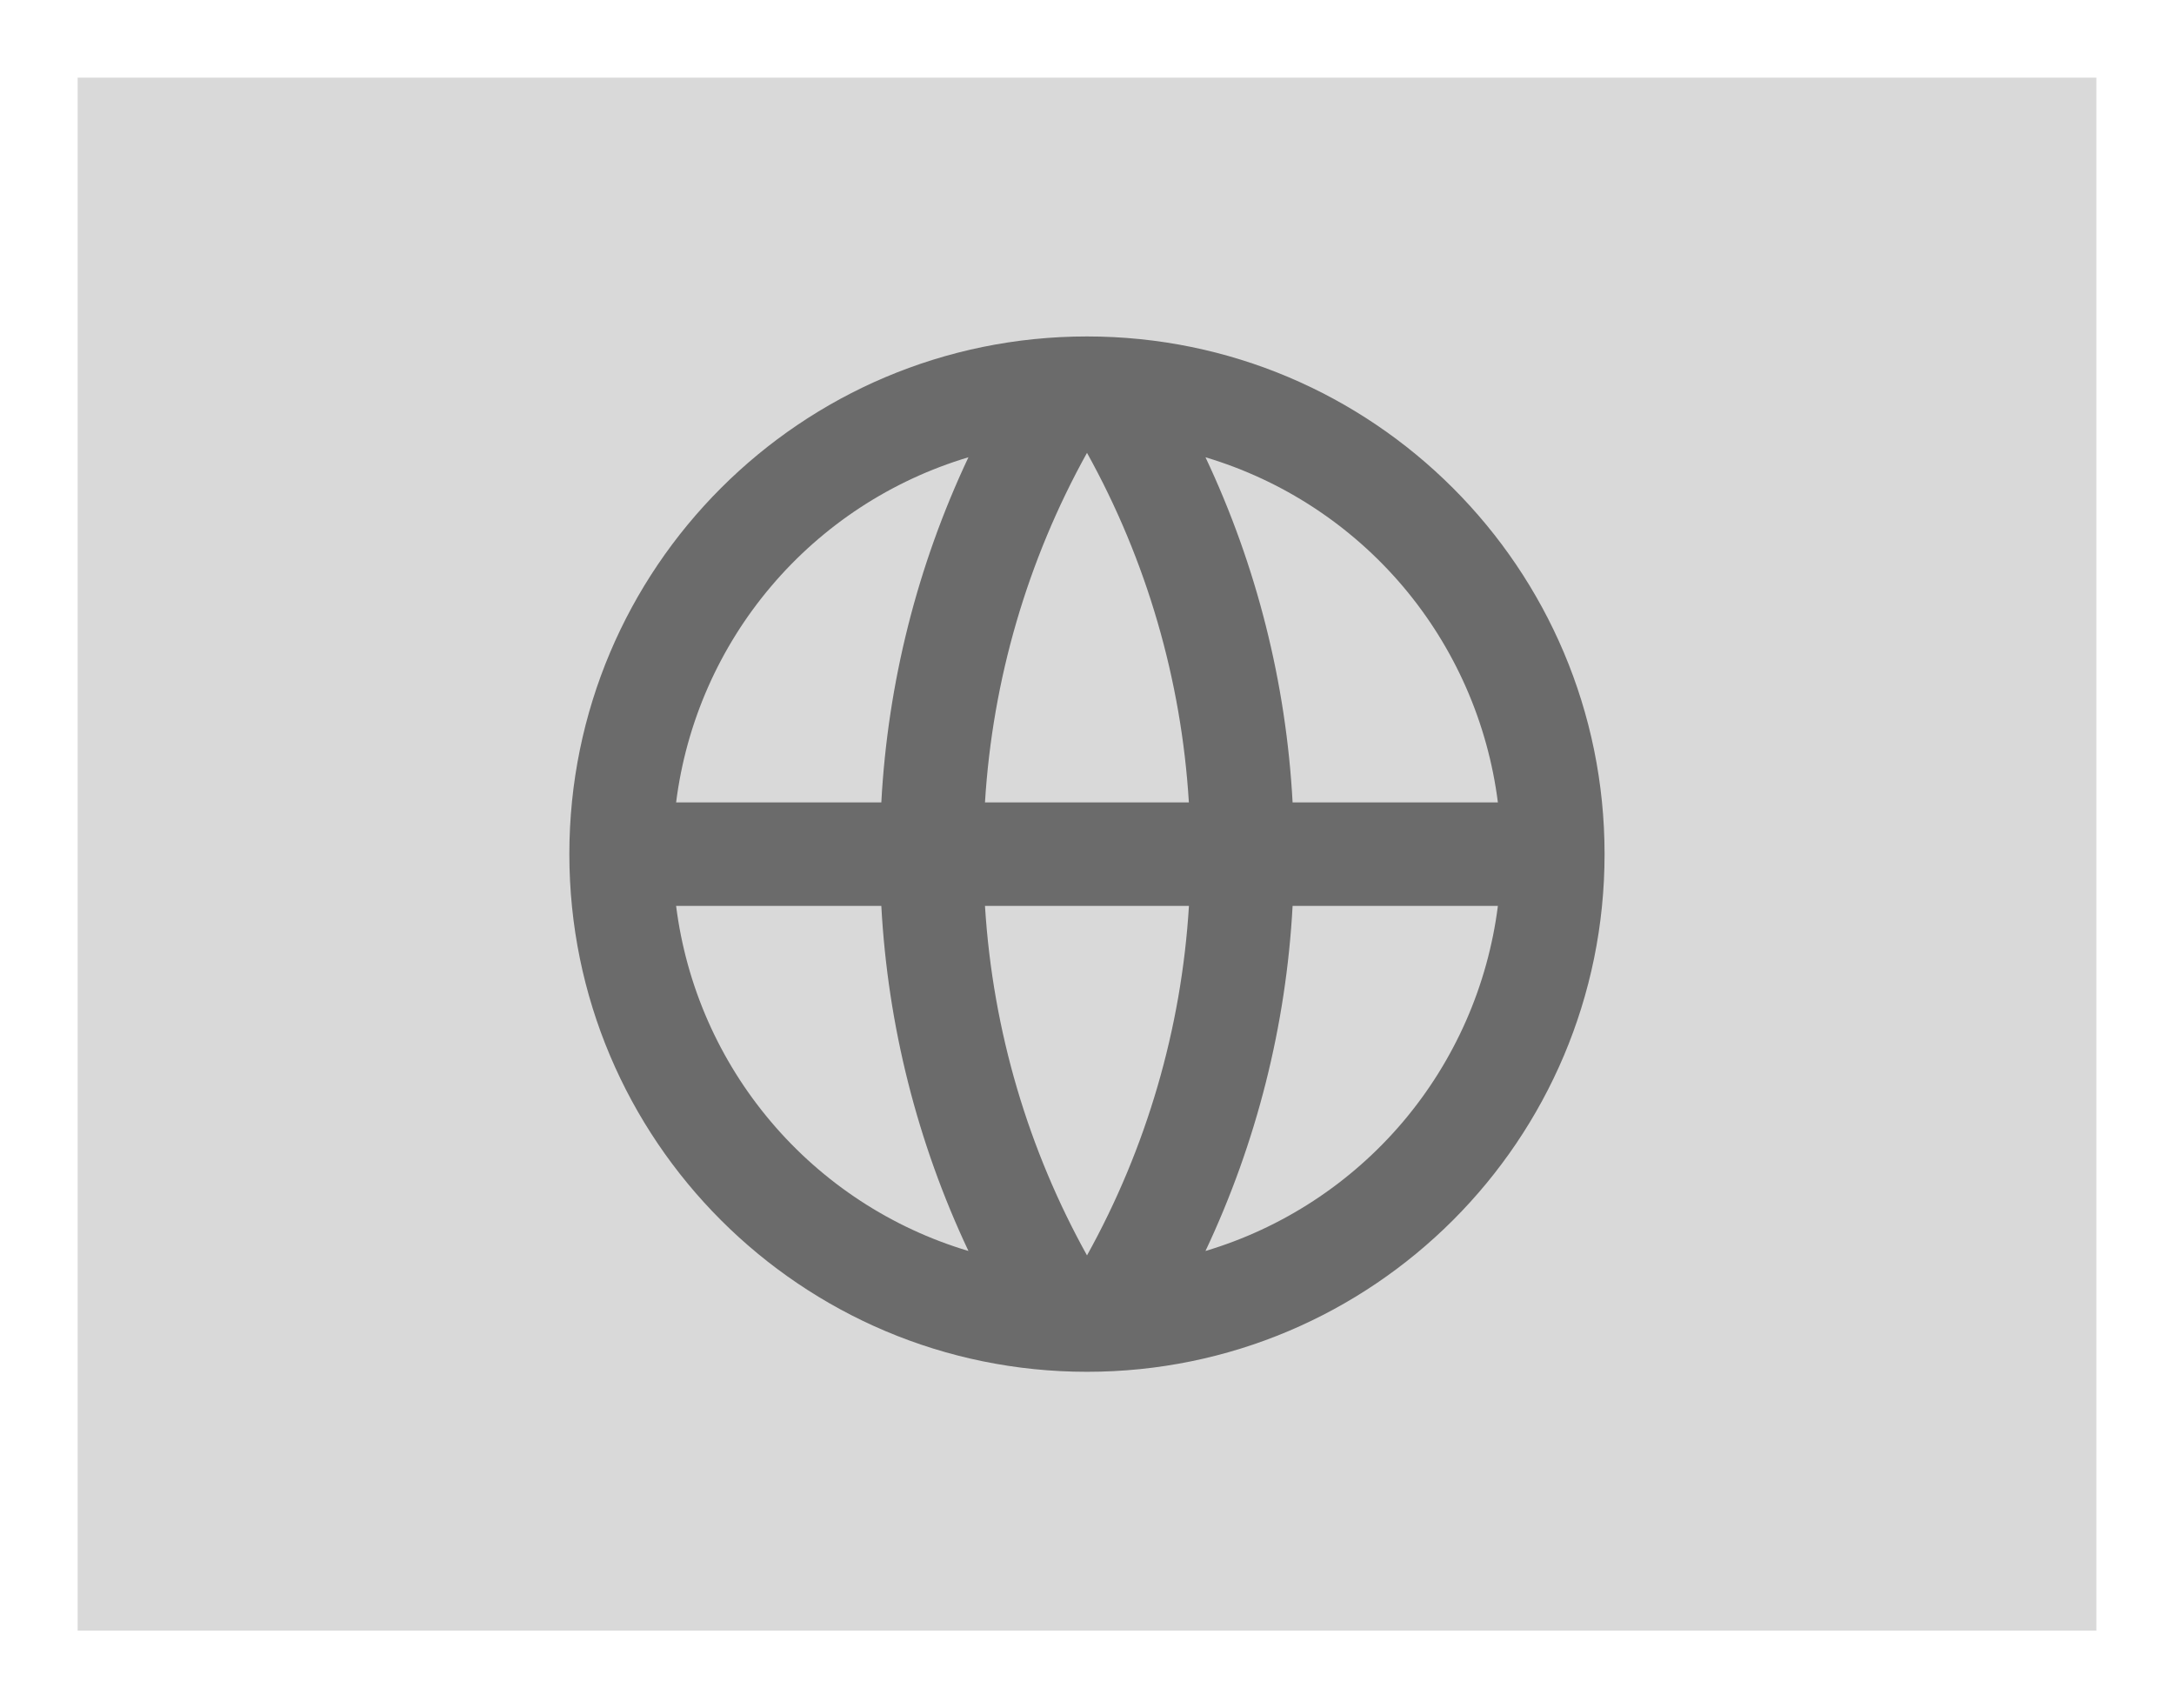
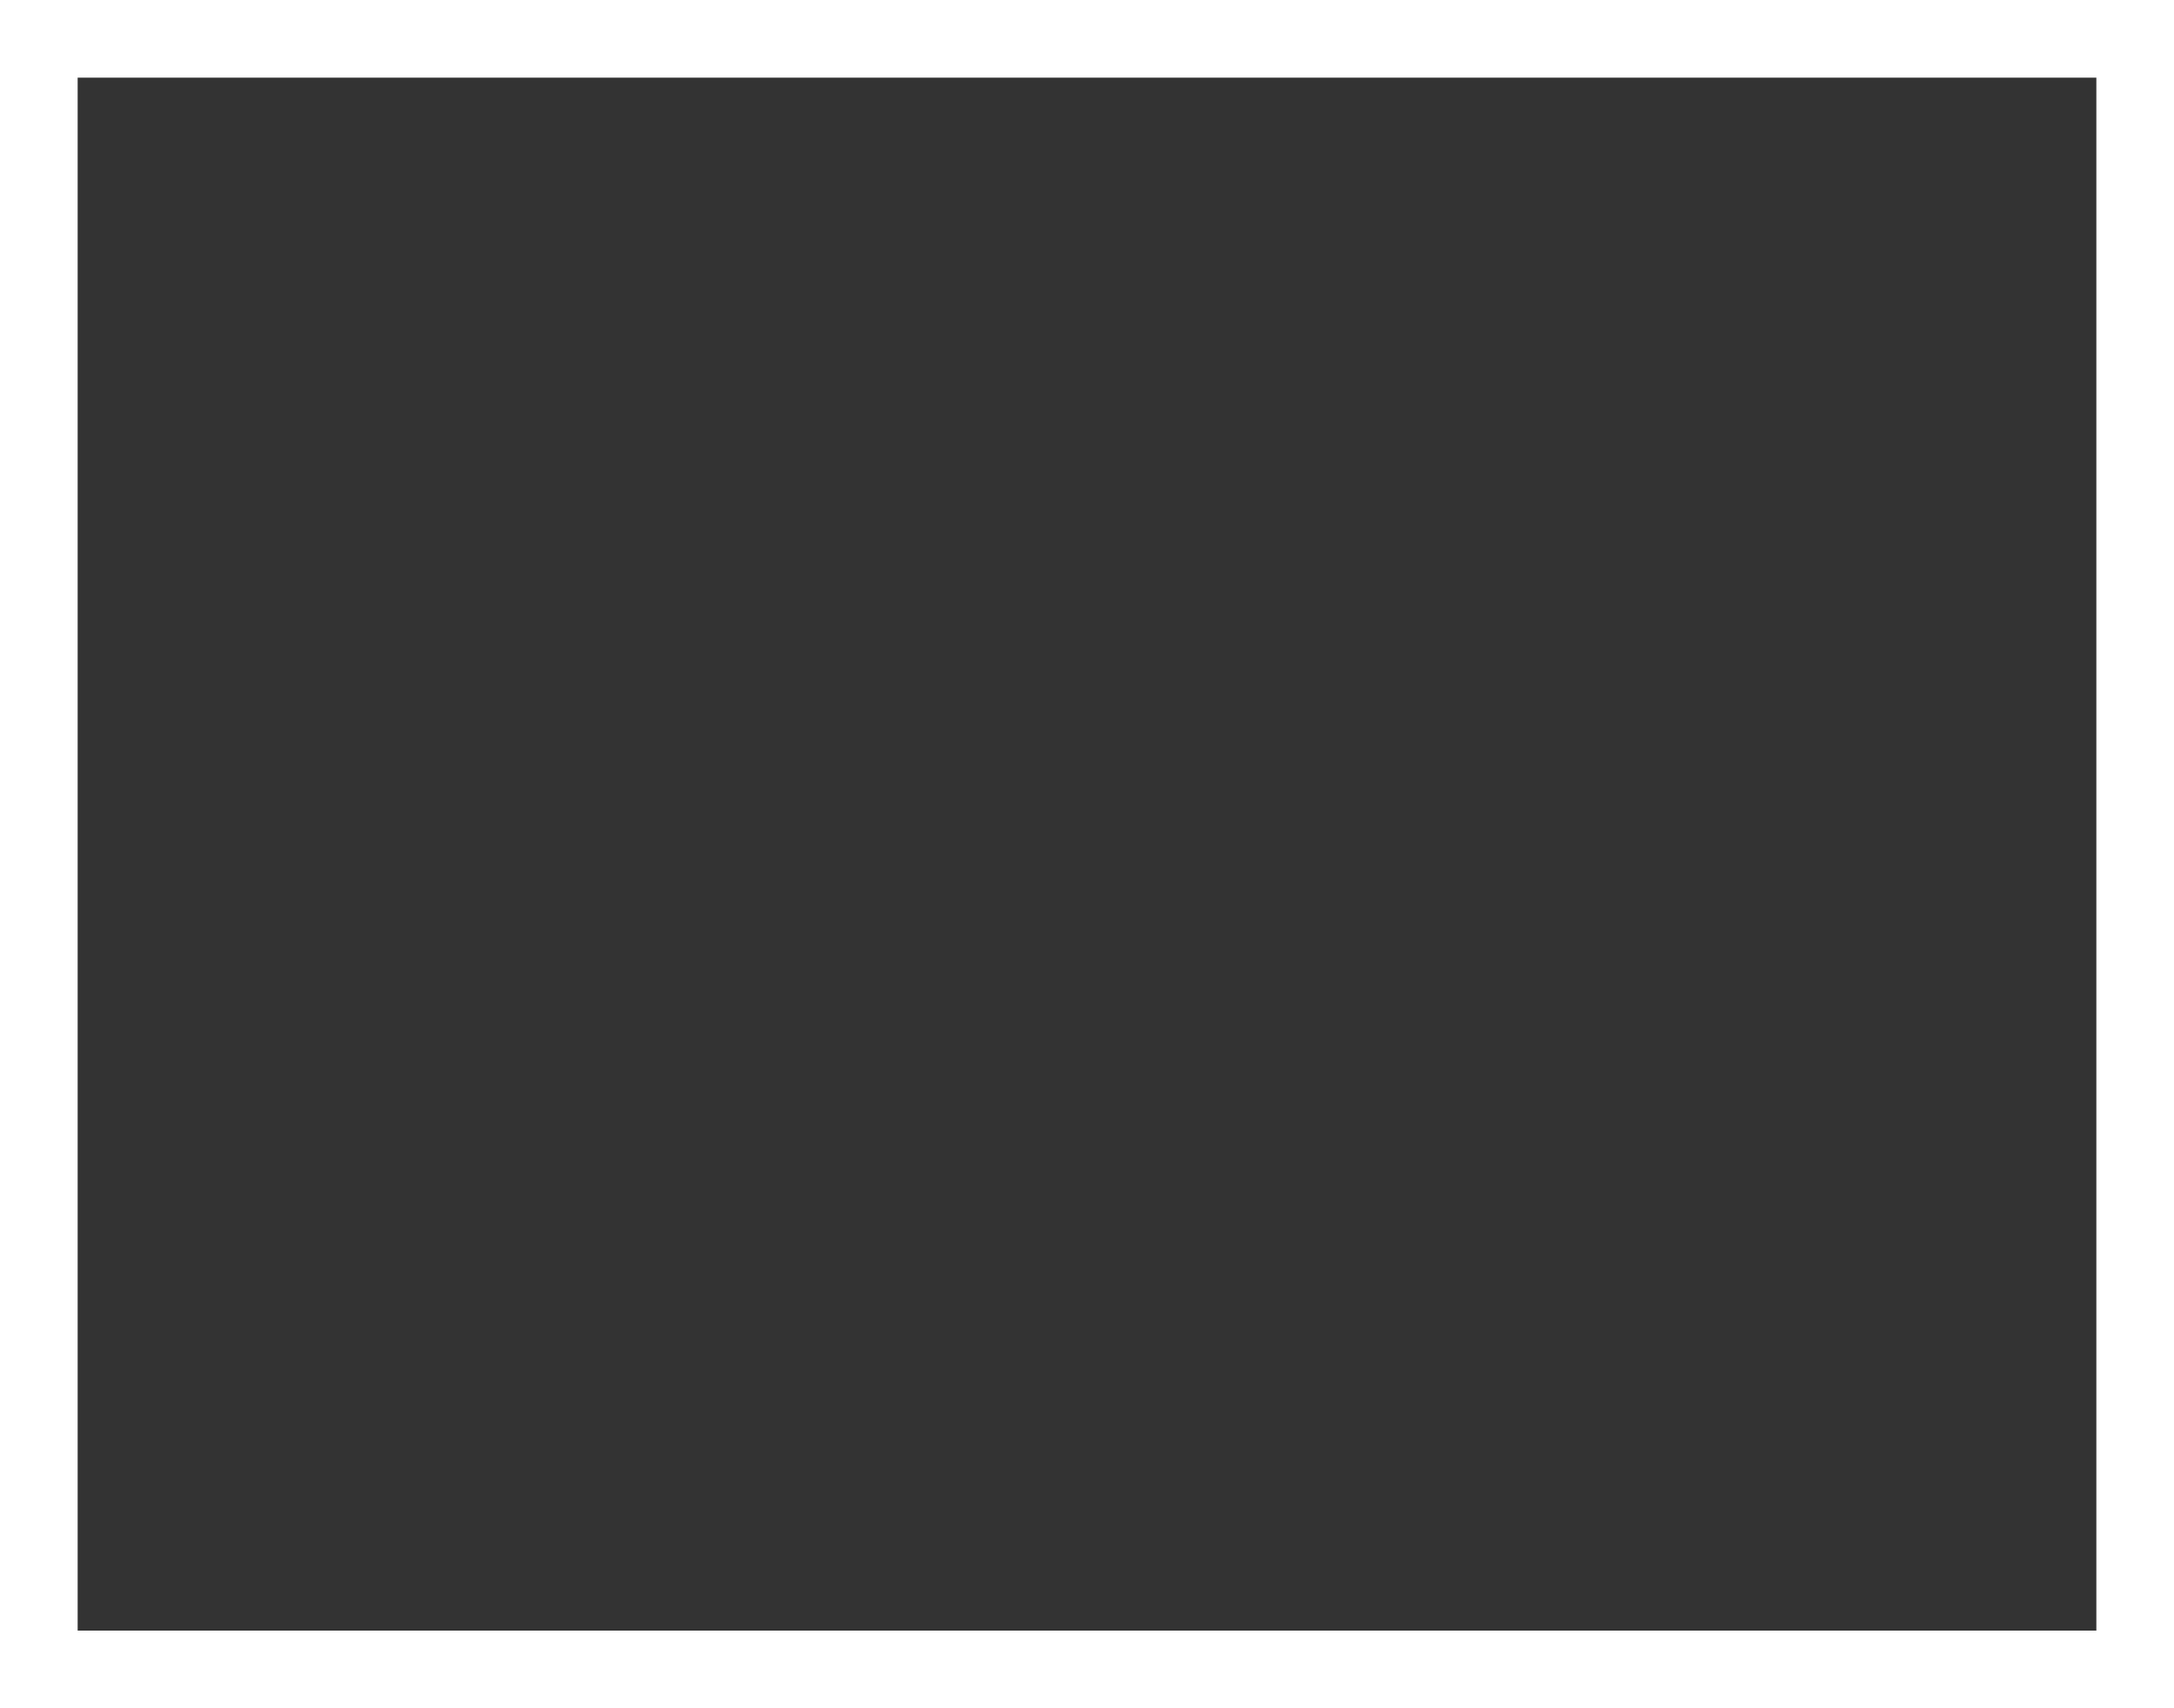
<svg xmlns="http://www.w3.org/2000/svg" width="28" height="22" viewBox="0 0 28 22" fill="none">
  <rect x="0" y="0" width="28" height="22" fill="#333333" stroke="none" />
-   <rect x="0.5" y="0.5" width="27" height="21" fill="#D9D9D9" />
  <g clip-path="url(#clip0_551_11475)">
-     <path d="M14 17.667C10.318 17.667 7.333 14.682 7.333 11C7.333 7.318 10.318 4.333 14 4.333C17.682 4.333 20.666 7.318 20.666 11C20.666 14.682 17.682 17.667 14 17.667ZM12.473 16.111C11.815 14.716 11.434 13.207 11.351 11.667H8.708C8.837 12.693 9.262 13.659 9.931 14.448C10.599 15.237 11.482 15.815 12.473 16.111V16.111ZM12.686 11.667C12.787 13.293 13.252 14.82 14 16.168C14.768 14.784 15.217 13.246 15.313 11.667H12.686V11.667ZM19.292 11.667H16.648C16.565 13.207 16.184 14.716 15.526 16.111C16.517 15.815 17.4 15.237 18.069 14.448C18.737 13.659 19.162 12.693 19.292 11.667V11.667ZM8.708 10.334H11.351C11.434 8.793 11.815 7.284 12.473 5.889C11.482 6.185 10.599 6.763 9.931 7.552C9.262 8.341 8.837 9.308 8.708 10.334V10.334ZM12.687 10.334H15.312C15.216 8.754 14.768 7.216 14 5.832C13.232 7.216 12.783 8.754 12.686 10.334H12.687ZM15.526 5.889C16.184 7.284 16.565 8.793 16.648 10.334H19.292C19.162 9.308 18.737 8.341 18.069 7.552C17.4 6.763 16.517 6.185 15.526 5.889V5.889Z" fill="#6B6B6B" />
+     <path d="M14 17.667C10.318 17.667 7.333 14.682 7.333 11C7.333 7.318 10.318 4.333 14 4.333C17.682 4.333 20.666 7.318 20.666 11C20.666 14.682 17.682 17.667 14 17.667ZM12.473 16.111C11.815 14.716 11.434 13.207 11.351 11.667H8.708C8.837 12.693 9.262 13.659 9.931 14.448C10.599 15.237 11.482 15.815 12.473 16.111V16.111ZM12.686 11.667C12.787 13.293 13.252 14.82 14 16.168C14.768 14.784 15.217 13.246 15.313 11.667H12.686V11.667ZM19.292 11.667H16.648C16.565 13.207 16.184 14.716 15.526 16.111C16.517 15.815 17.4 15.237 18.069 14.448V11.667ZM8.708 10.334H11.351C11.434 8.793 11.815 7.284 12.473 5.889C11.482 6.185 10.599 6.763 9.931 7.552C9.262 8.341 8.837 9.308 8.708 10.334V10.334ZM12.687 10.334H15.312C15.216 8.754 14.768 7.216 14 5.832C13.232 7.216 12.783 8.754 12.686 10.334H12.687ZM15.526 5.889C16.184 7.284 16.565 8.793 16.648 10.334H19.292C19.162 9.308 18.737 8.341 18.069 7.552C17.4 6.763 16.517 6.185 15.526 5.889V5.889Z" fill="#6B6B6B" />
  </g>
  <rect x="0.5" y="0.5" width="27" height="21" stroke="white" />
  <defs>
    <clipPath id="clip0_551_11475">
-       <rect width="16" height="16" fill="white" transform="translate(6 3)" />
-     </clipPath>
+       </clipPath>
  </defs>
</svg>